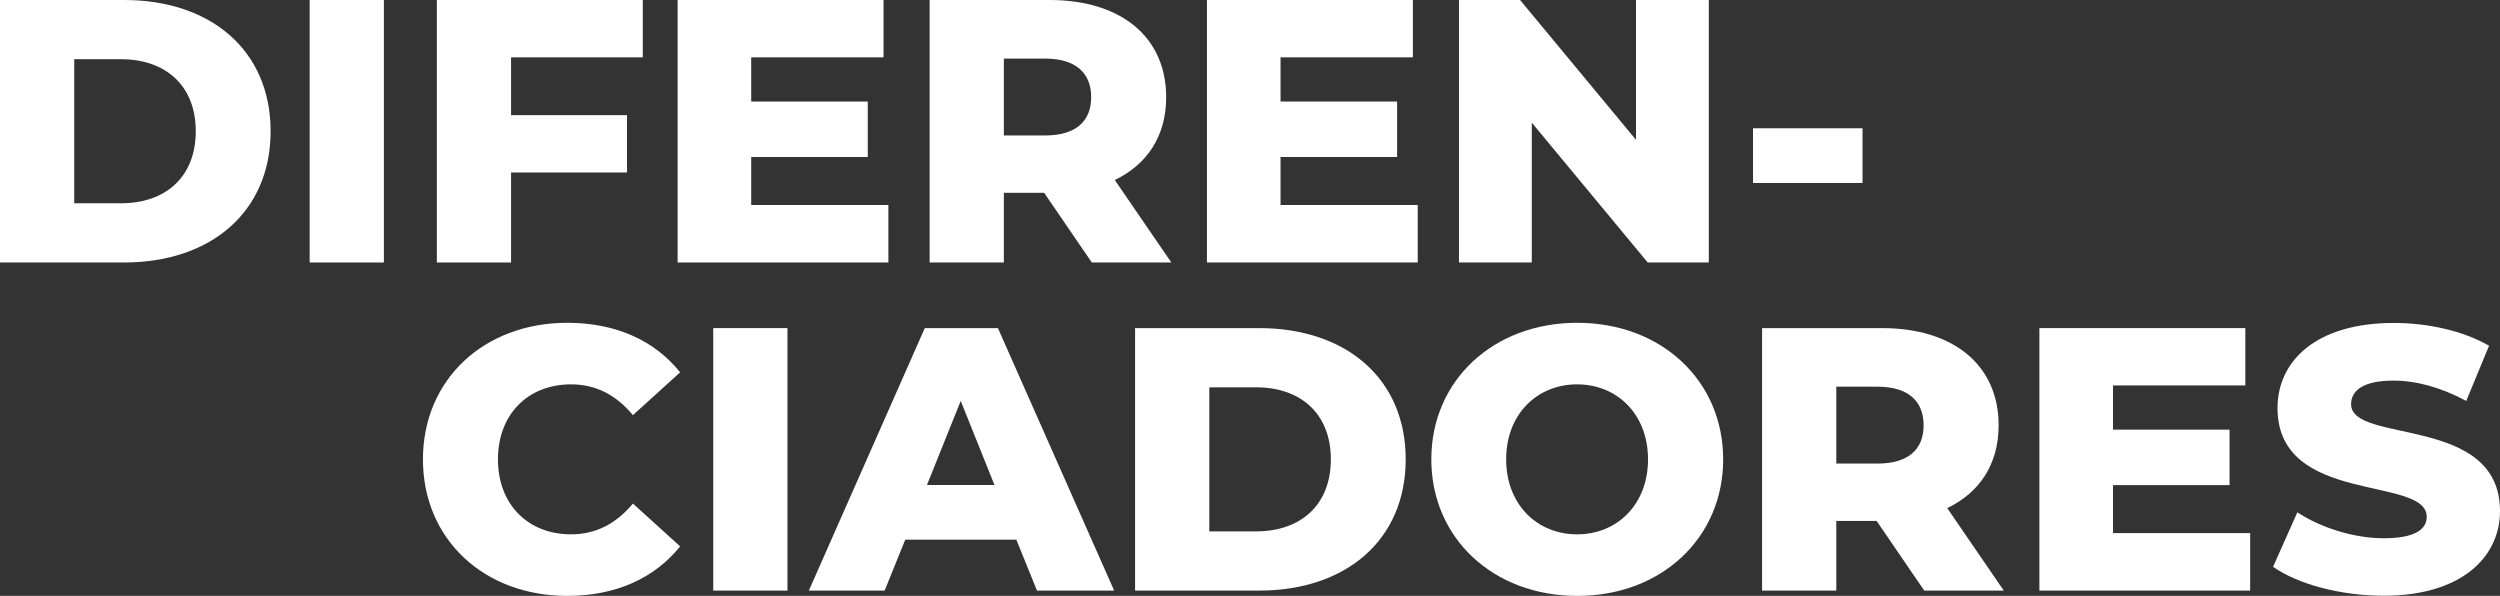
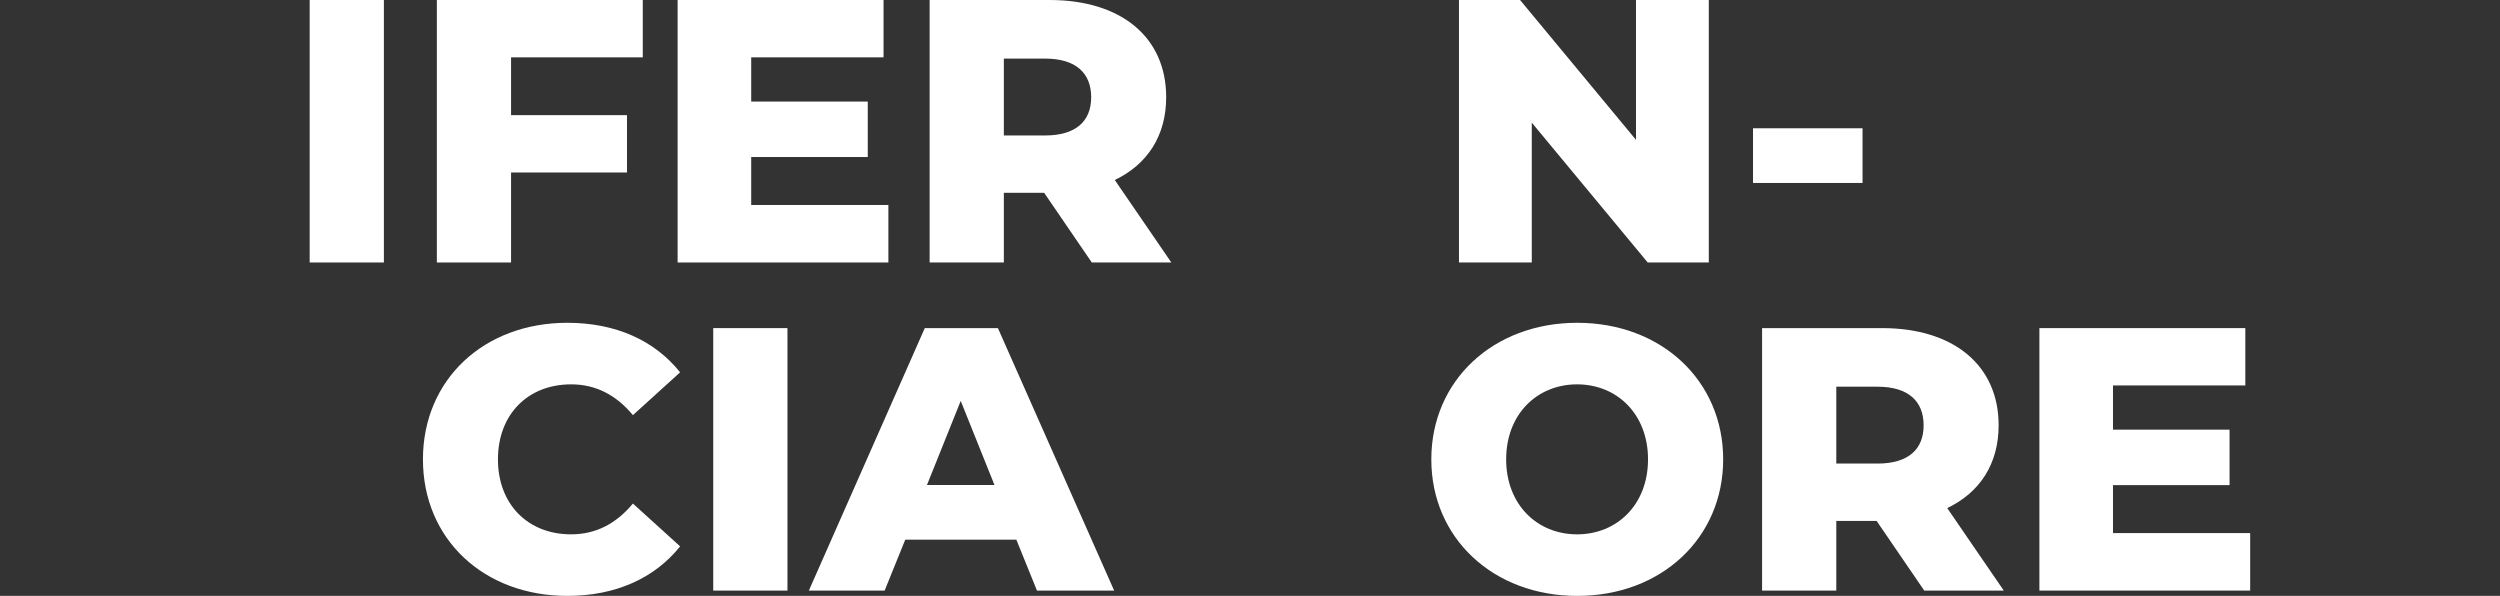
<svg xmlns="http://www.w3.org/2000/svg" id="Txt_Diferenciadores" data-name="Txt Diferenciadores" viewBox="0 0 160.01 38.14">
  <rect x="0" y="0" width="160.01" height="38.14" fill="#333333" stroke="none" />
-   <path d="m0,0h7.94c5.57,0,9.38,3.24,9.38,8.4s-3.82,8.4-9.38,8.4H0V0Zm7.75,13.01c2.86,0,4.78-1.7,4.78-4.61s-1.92-4.61-4.78-4.61h-3v9.22h3Z" style="fill: #fff;" />
  <path d="m19.82,0h4.75v16.8h-4.75V0Z" style="fill: #fff;" />
  <path d="m32.71,3.67v3.7h7.42v3.67h-7.42v5.76h-4.75V0h13.18v3.67h-8.42Z" style="fill: #fff;" />
  <path d="m56.86,13.13v3.67h-13.49V0h13.18v3.67h-8.47v2.83h7.46v3.55h-7.46v3.07h8.78Z" style="fill: #fff;" />
  <path d="m66.84,12.34h-2.59v4.46h-4.75V0h7.68c4.58,0,7.46,2.38,7.46,6.22,0,2.47-1.2,4.3-3.29,5.3l3.62,5.28h-5.09l-3.05-4.46Zm.05-8.59h-2.64v4.92h2.64c1.97,0,2.95-.91,2.95-2.45s-.98-2.47-2.95-2.47Z" style="fill: #fff;" />
-   <path d="m90.74,13.13v3.67h-13.49V0h13.18v3.67h-8.47v2.83h7.46v3.55h-7.46v3.07h8.78Z" style="fill: #fff;" />
  <path d="m109.37,0v16.8h-3.91l-7.42-8.95v8.95h-4.66V0h3.91l7.42,8.95V0h4.66Z" style="fill: #fff;" />
-   <path d="m112.2,8.21h7.01v3.5h-7.01v-3.5Z" style="fill: #fff;" />
+   <path d="m112.2,8.21h7.01v3.5h-7.01Z" style="fill: #fff;" />
  <path d="m27.07,29.4c0-5.11,3.91-8.74,9.24-8.74,3.1,0,5.59,1.13,7.22,3.17l-3.02,2.74c-1.06-1.27-2.35-1.97-3.96-1.97-2.76,0-4.68,1.92-4.68,4.8s1.92,4.8,4.68,4.8c1.61,0,2.9-.7,3.96-1.97l3.02,2.74c-1.63,2.04-4.13,3.17-7.22,3.17-5.33,0-9.24-3.62-9.24-8.74Z" style="fill: #fff;" />
  <path d="m45.65,21h4.75v16.8h-4.75v-16.8Z" style="fill: #fff;" />
  <path d="m65.04,34.54h-7.1l-1.32,3.26h-4.85l7.42-16.8h4.68l7.44,16.8h-4.94l-1.32-3.26Zm-1.39-3.5l-2.16-5.38-2.16,5.38h4.32Z" style="fill: #fff;" />
-   <path d="m72.65,21h7.94c5.57,0,9.38,3.24,9.38,8.4s-3.82,8.4-9.38,8.4h-7.94v-16.8Zm7.75,13.01c2.86,0,4.78-1.7,4.78-4.61s-1.92-4.61-4.78-4.61h-3v9.22h3Z" style="fill: #fff;" />
  <path d="m91.61,29.4c0-5.04,3.96-8.74,9.34-8.74s9.34,3.7,9.34,8.74-3.96,8.74-9.34,8.74-9.34-3.7-9.34-8.74Zm13.87,0c0-2.9-1.99-4.8-4.54-4.8s-4.54,1.9-4.54,4.8,1.99,4.8,4.54,4.8,4.54-1.9,4.54-4.8Z" style="fill: #fff;" />
  <path d="m120.12,33.34h-2.59v4.46h-4.75v-16.8h7.68c4.58,0,7.46,2.38,7.46,6.22,0,2.47-1.2,4.3-3.29,5.3l3.62,5.28h-5.09l-3.05-4.46Zm.05-8.59h-2.64v4.92h2.64c1.97,0,2.95-.91,2.95-2.45s-.98-2.47-2.95-2.47Z" style="fill: #fff;" />
  <path d="m144.02,34.13v3.67h-13.49v-16.8h13.18v3.67h-8.47v2.83h7.46v3.55h-7.46v3.07h8.78Z" style="fill: #fff;" />
-   <path d="m145.48,36.29l1.56-3.5c1.49.98,3.6,1.66,5.54,1.66s2.74-.55,2.74-1.37c0-2.66-9.55-.72-9.55-6.96,0-3,2.45-5.45,7.44-5.45,2.18,0,4.44.5,6.1,1.46l-1.46,3.53c-1.61-.86-3.19-1.3-4.66-1.3-1.99,0-2.71.67-2.71,1.51,0,2.57,9.53.65,9.53,6.84,0,2.93-2.45,5.42-7.44,5.42-2.76,0-5.5-.74-7.08-1.85Z" style="fill: #fff;" />
</svg>